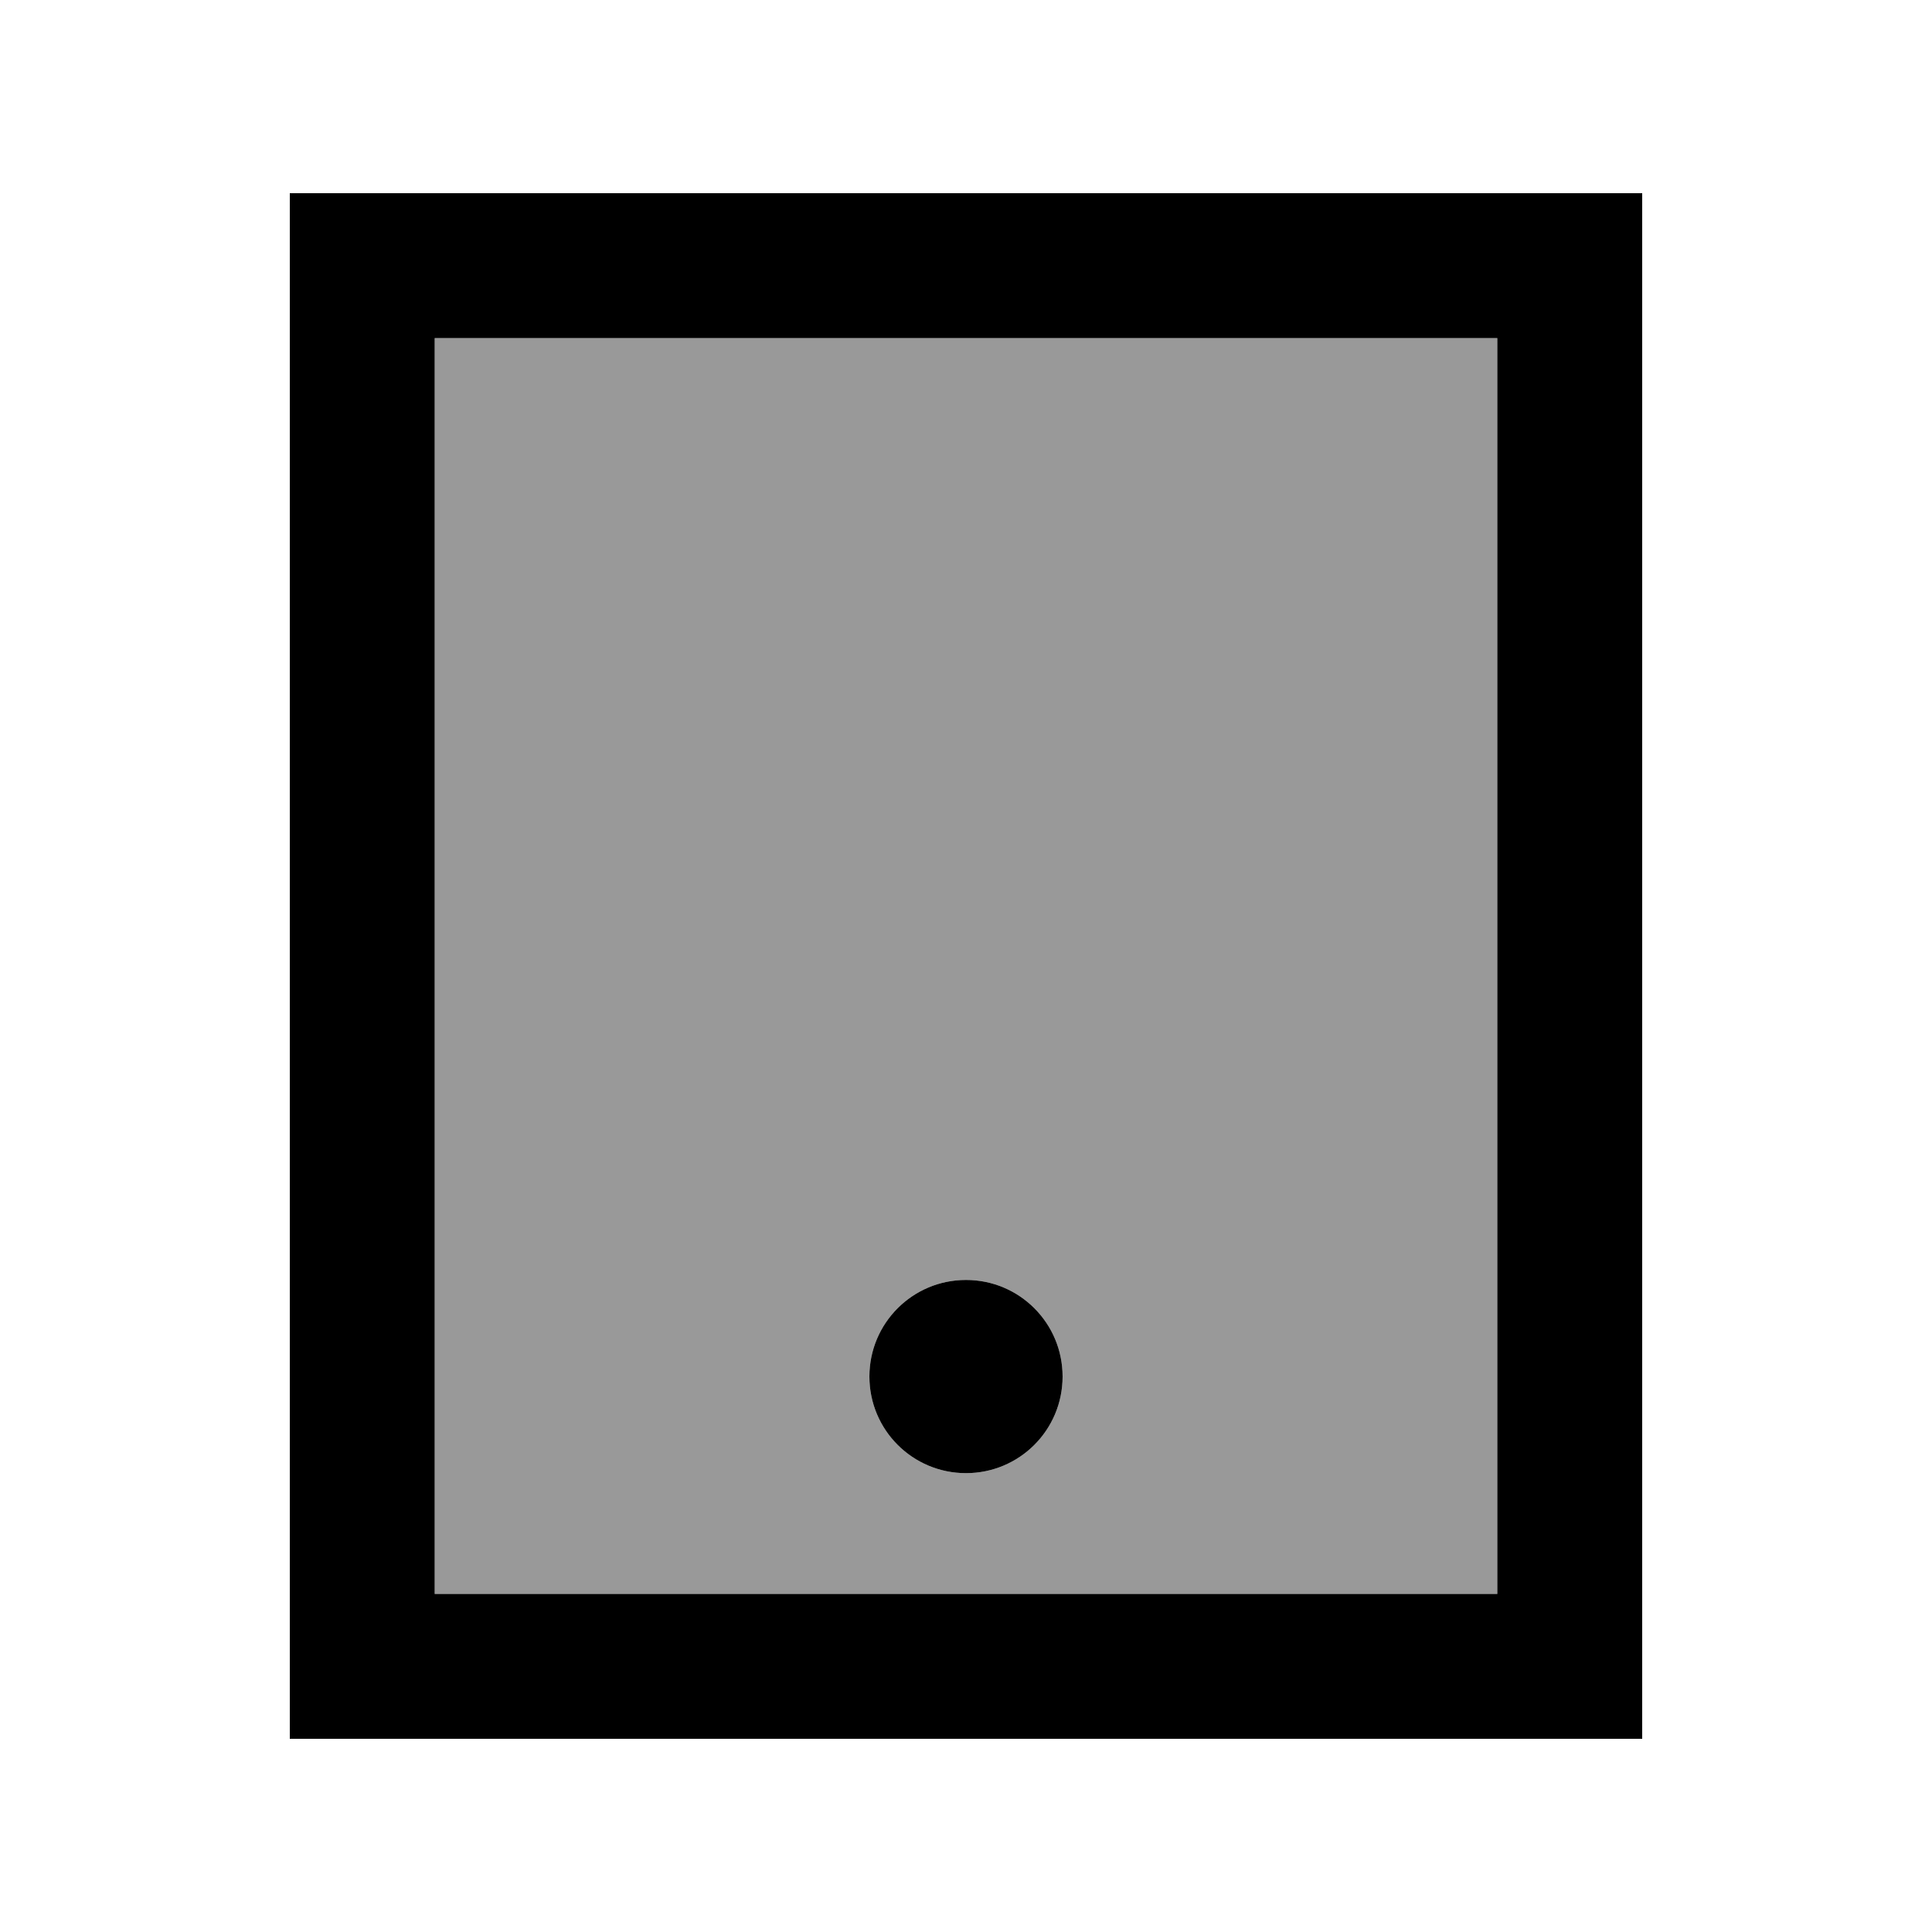
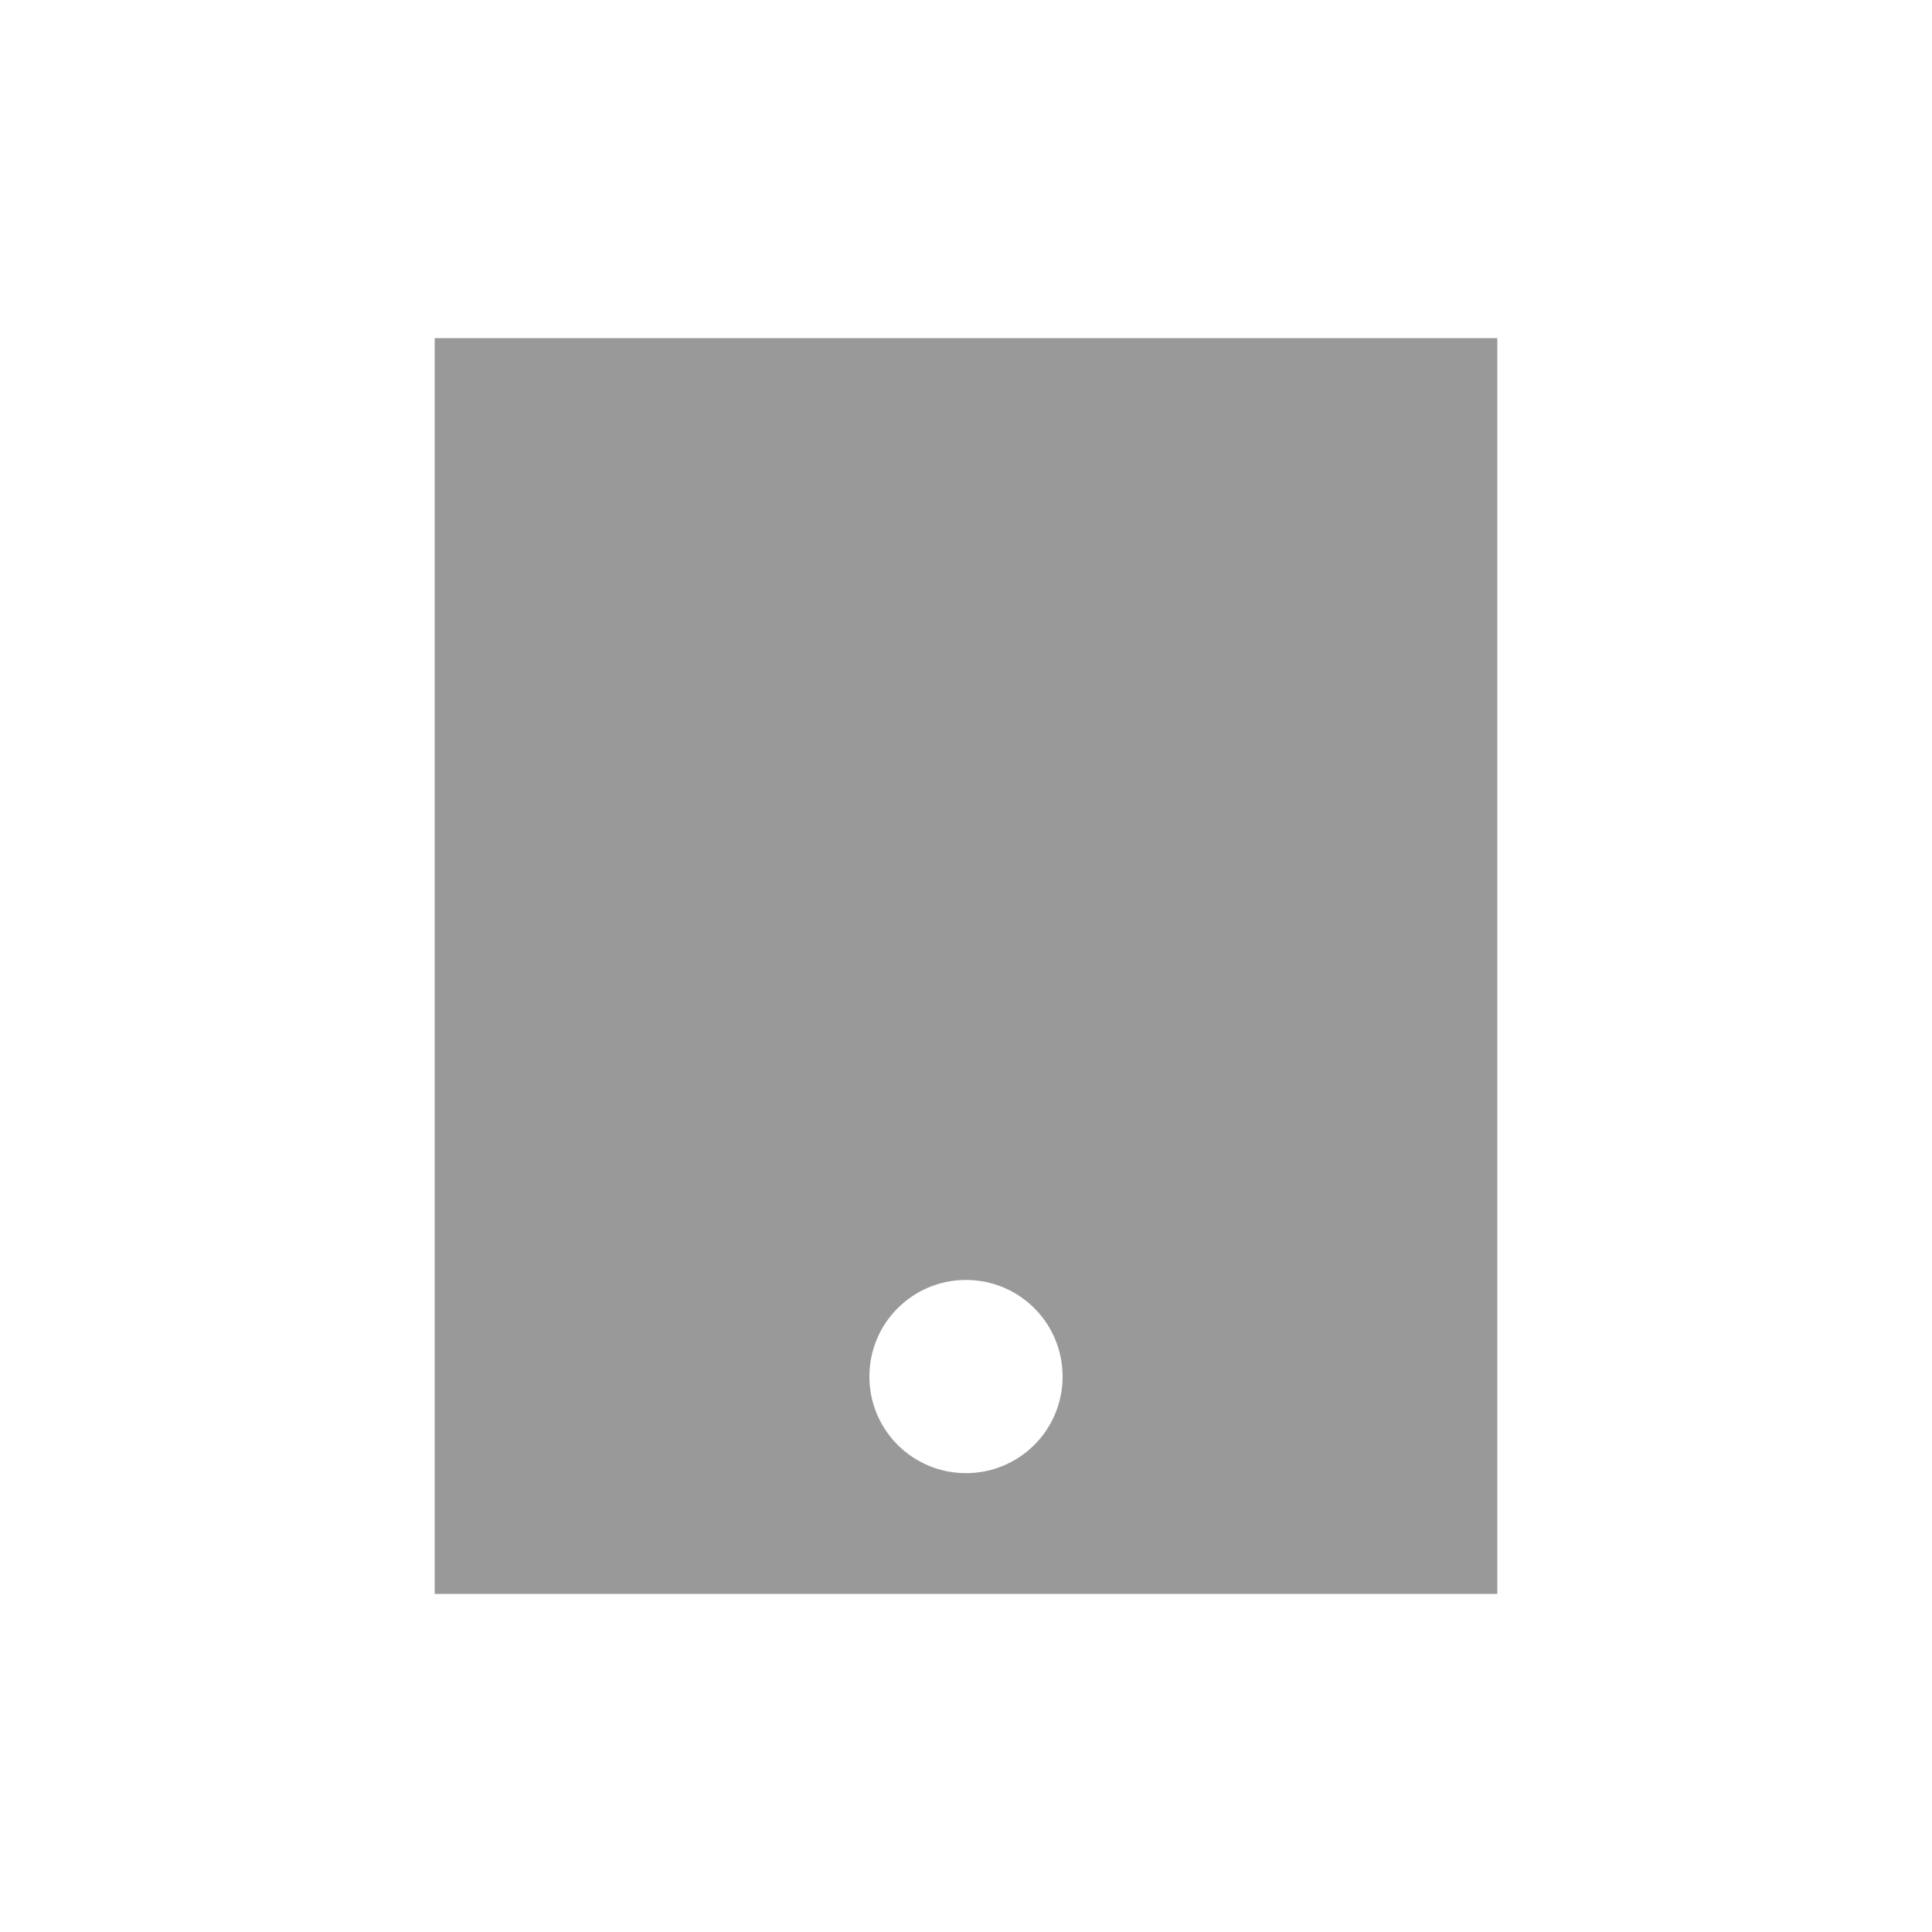
<svg xmlns="http://www.w3.org/2000/svg" viewBox="0 0 640 640">
  <path opacity=".4" fill="currentColor" d="M144 112L496 112L496 528L144 528L144 112zM288 456C288 473.7 302.3 488 320 488C337.7 488 352 473.7 352 456C352 438.3 337.7 424 320 424C302.3 424 288 438.3 288 456z" />
-   <path fill="currentColor" d="M144 112L144 528L496 528L496 112L144 112zM96 64L544 64L544 576L96 576L96 64zM320 424C337.7 424 352 438.3 352 456C352 473.7 337.7 488 320 488C302.3 488 288 473.7 288 456C288 438.3 302.3 424 320 424z" />
</svg>